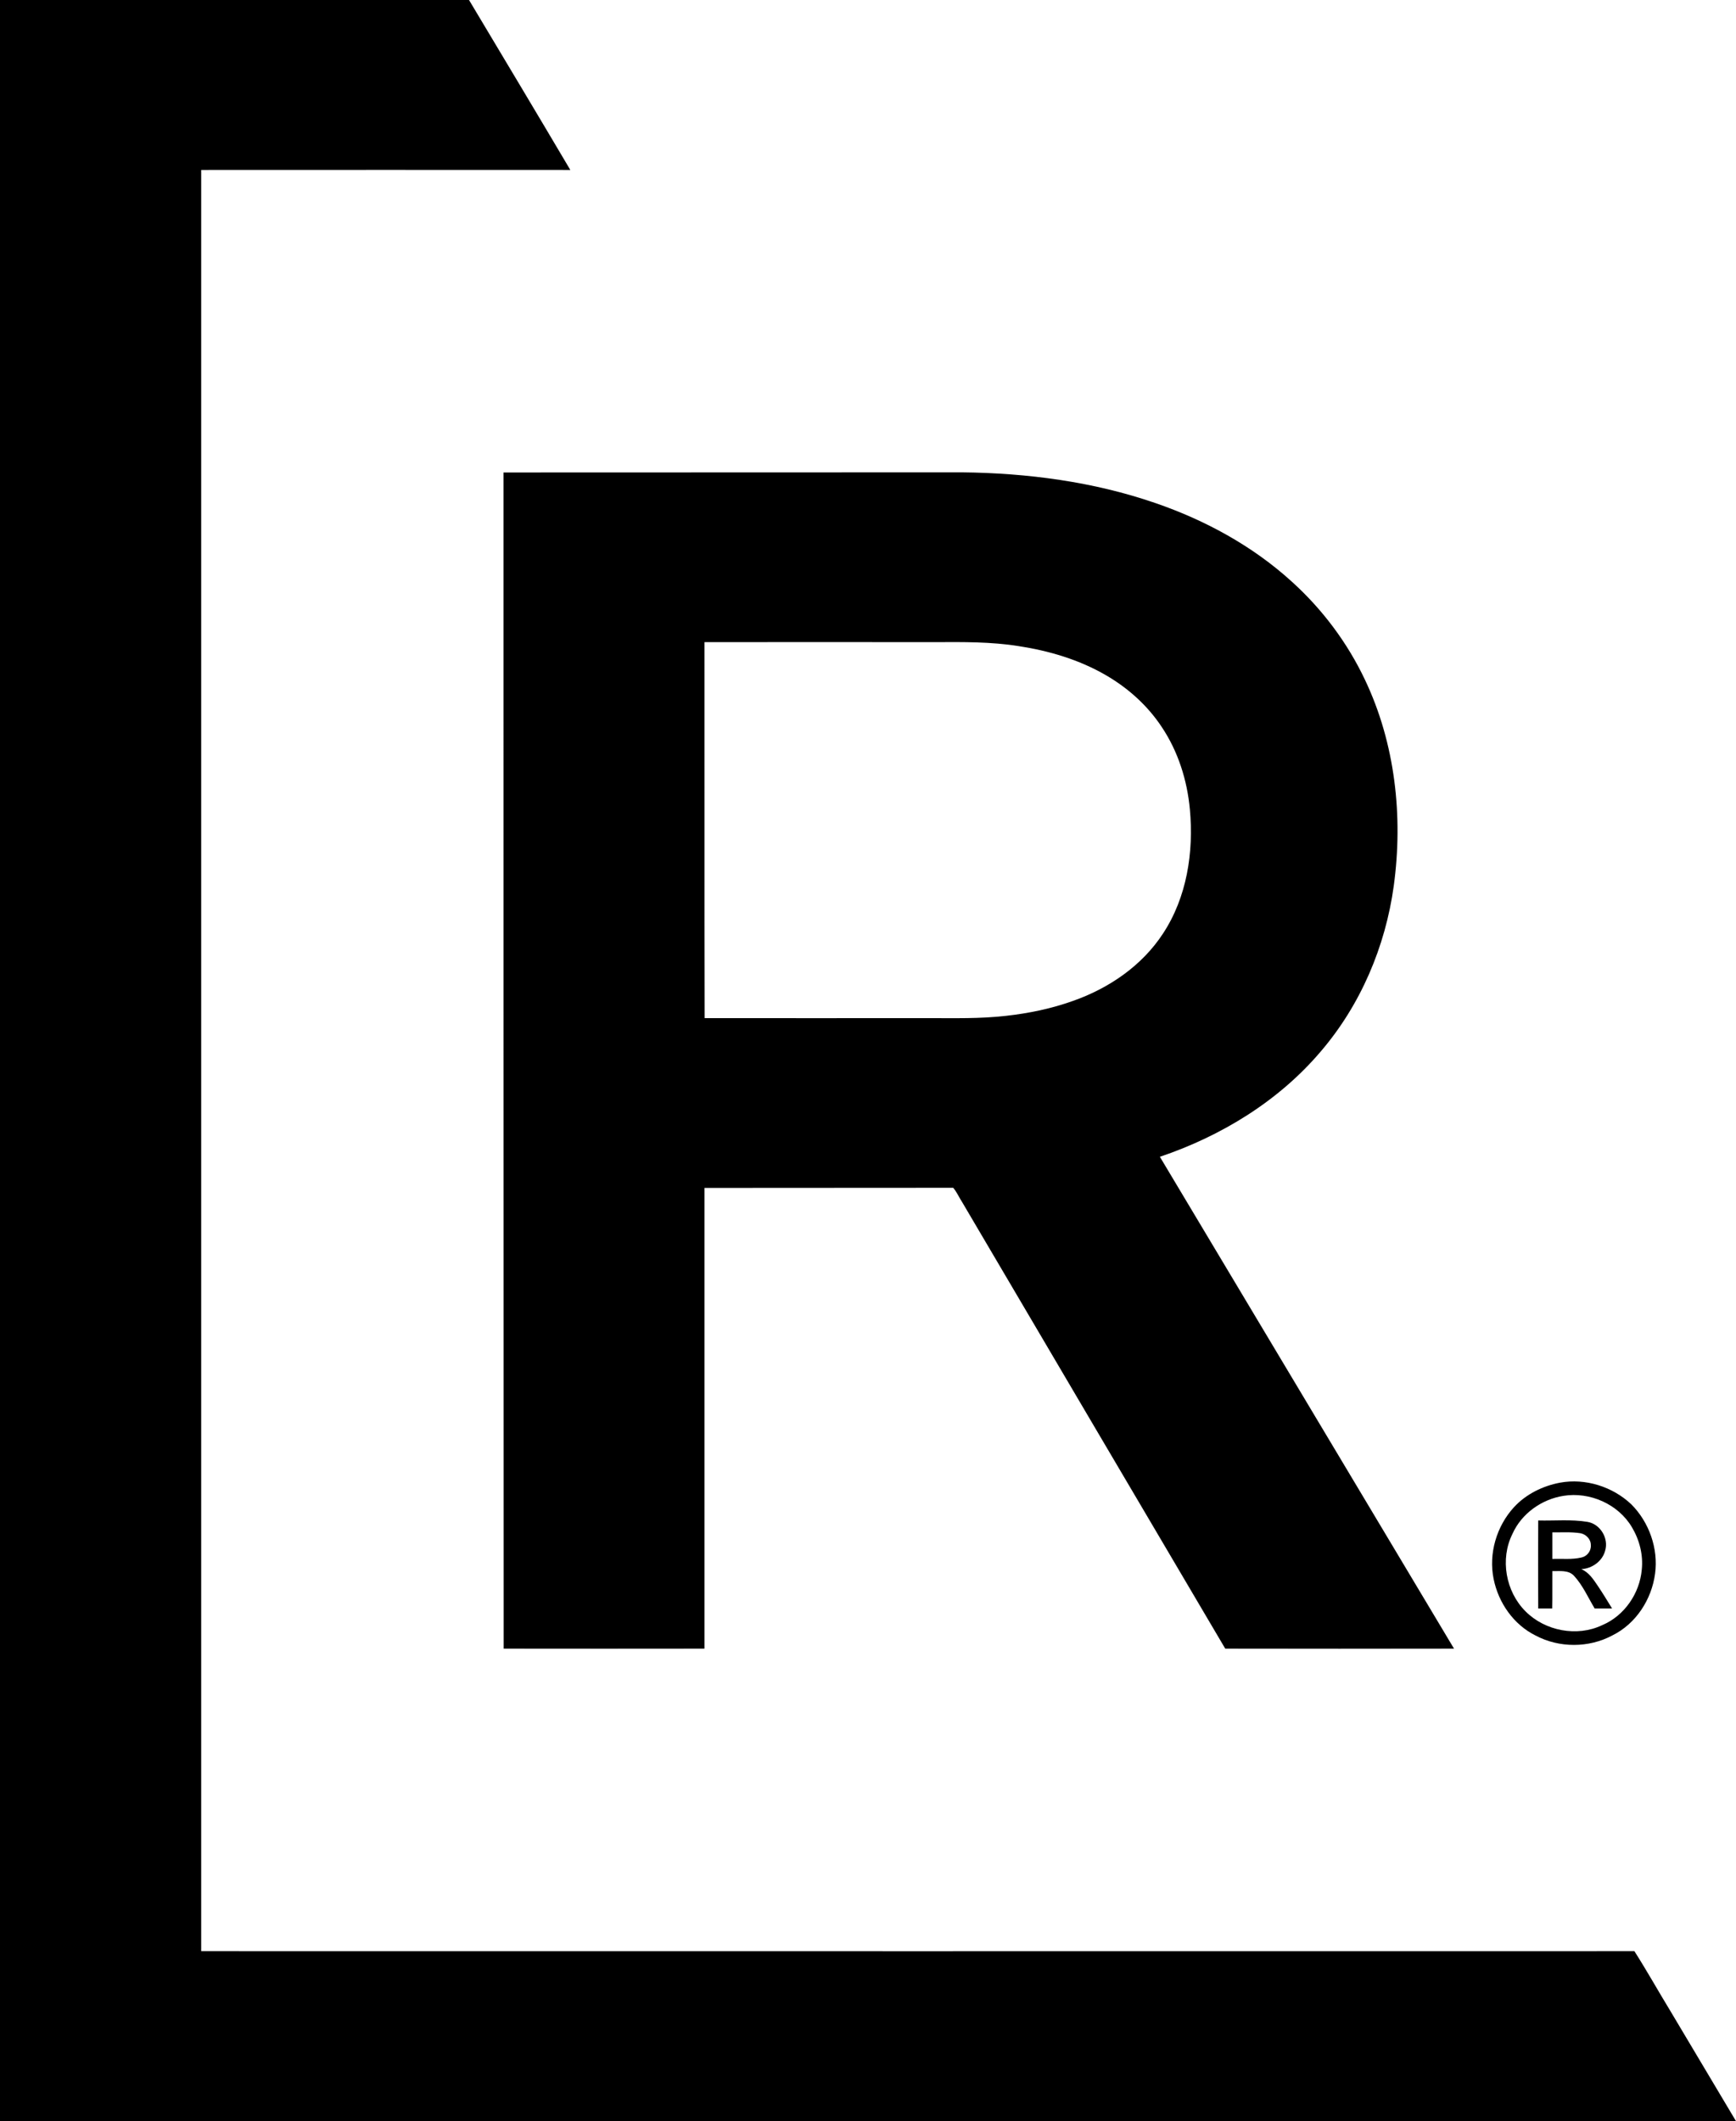
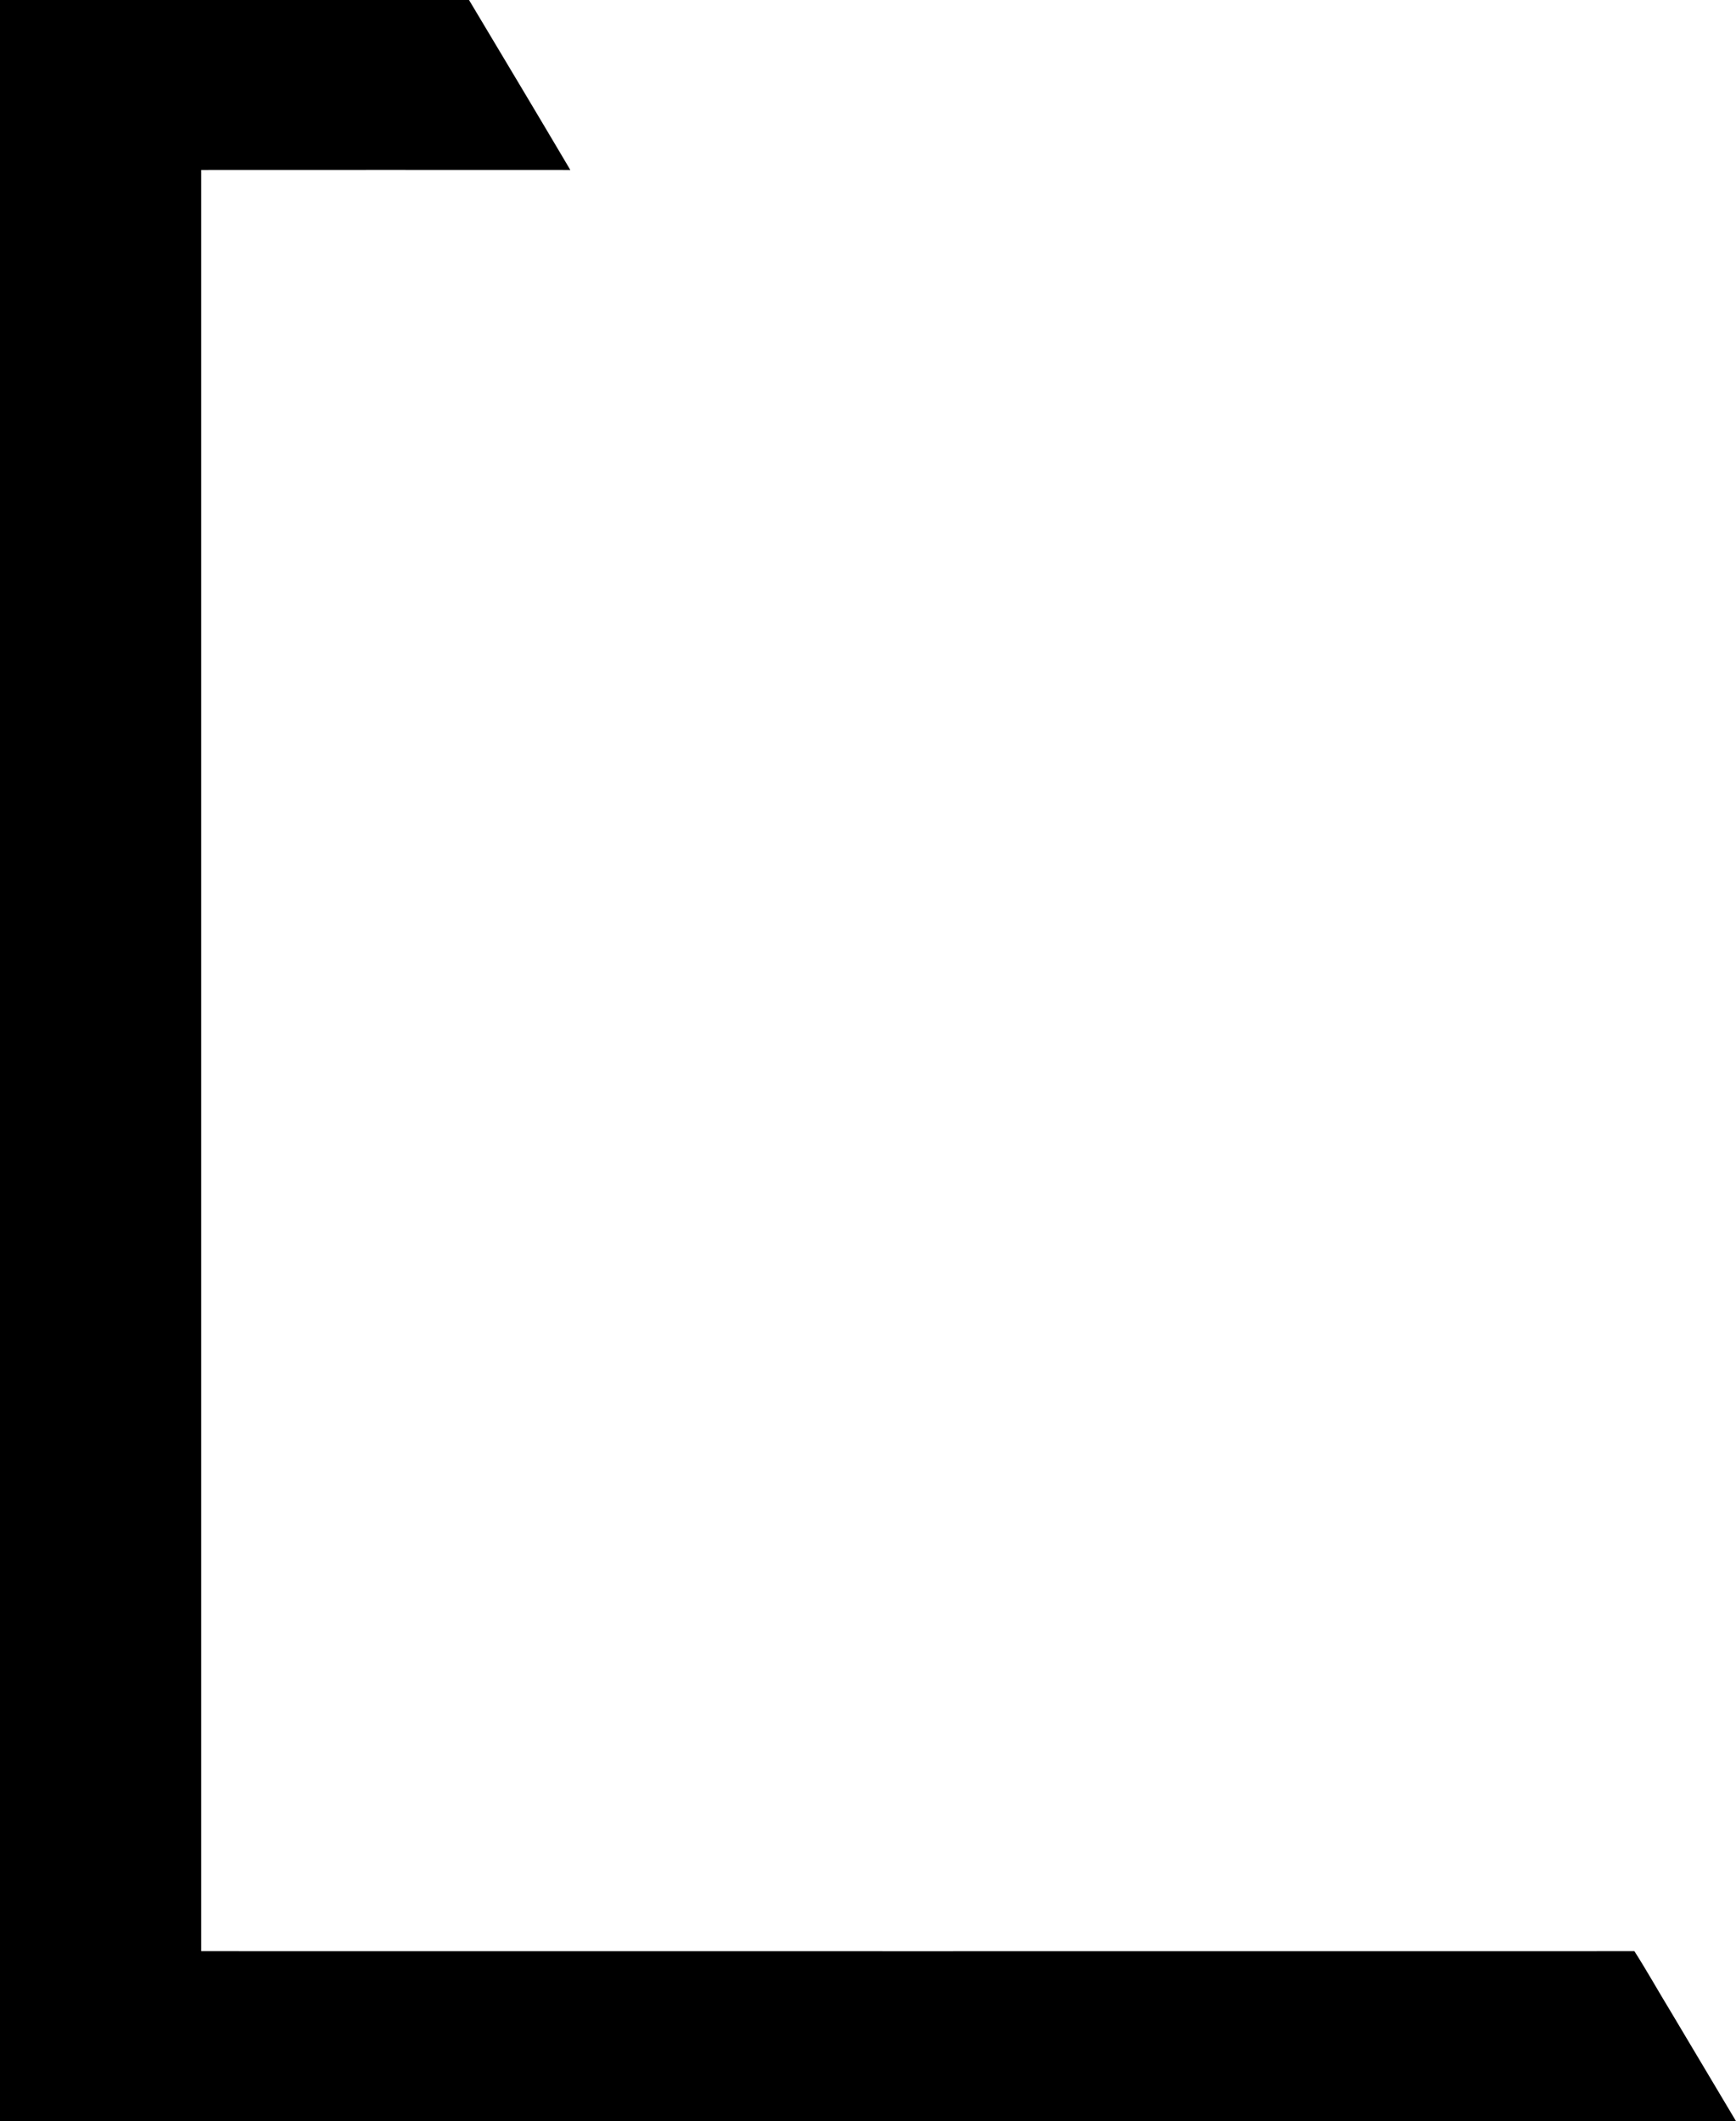
<svg xmlns="http://www.w3.org/2000/svg" version="1.2" viewBox="0 0 1227 1499" width="1227" height="1499">
  <title>02 PNG ICON Res Logo Black R V2 small scale-svg</title>
  <style>
		.s0 { fill: #000000 } 
	</style>
  <g id="#000000ff">
    <path id="Layer" class="s0" d="m0 0h331.5c23.9 40 47.9 80 71.6 120.1-87 0-173.9-0.1-260.9 0q0 629.4 0 1258.8c337.6 0.1 675.3 0 1013 0 8.8 13.8 16.9 28.3 25.5 42.4q23.1 38.8 46.3 77.7h-1227z" />
-     <path id="Layer" fill-rule="evenodd" class="s0" d="m355.9 333.9c108.1-0.1 216.1 0 324.1-0.1 46.2 0.5 92.8 6.6 136.6 21.7 35.2 12.1 68.7 30.3 96.4 55.5 21.5 19.4 39.3 43.1 51.7 69.3 21.5 45.1 27.1 96.7 20.4 145.8-5.9 42.9-23.5 84.3-51.8 117.2-29.7 34.9-70.2 59.6-113.5 74.2 69.3 115.9 138.6 231.8 207.9 347.6-53.9 0.1-107.8 0.1-161.7 0-62-105-123.9-210.2-185.8-315.3-2.2-3.3-3.9-7.4-6.5-10.4-58.6 0.1-117.2 0-175.8 0.1 0 108.5 0 217.1 0 325.6q-71 0.1-141.9 0c-0.1-277.1-0.1-554.1-0.1-831.2zm142 119.9c0.1 88.6-0.1 177.1 0.1 265.7 52.7 0.1 105.3 0 158 0 18.3 0 36.7 0.5 55-1.6 16.2-1.8 32.2-5.1 47.5-10.6 25.3-8.9 48.6-24.8 63.4-47.4 17-25.7 21.9-57.7 19.1-87.9-1.9-20.6-8.3-40.9-19.8-58.1-10-15.2-23.8-27.6-39.5-36.7-18.9-11-40.2-17.3-61.8-20.6-19.5-3.1-39.3-2.9-58.9-2.8-54.4 0-108.7-0.1-163.1 0z" />
-     <path id="Layer" fill-rule="evenodd" class="s0" d="m1102.6 1047.8c17.9-3.3 37.2 2.8 50.4 15.3 12.6 12.6 19.2 31.3 16.8 49-2.4 18.2-13.5 35.4-30.1 43.6-16.7 9-37.7 9-54.4 0.1-15.5-7.7-26.2-23.1-29.6-39.9-3.7-18 2.1-37.4 14.4-50.8 8.5-9.2 20.3-15 32.5-17.3zm2.5 9.3c-15.4 2.4-29.7 12.5-36.1 26.9-8.9 17.8-4.8 40.7 9.2 54.7 13.8 13.9 36.4 18.3 54.2 9.8 15.7-6.6 26.5-22.4 28-39.2 1.1-10.4-1.6-21-6.9-29.9-9.6-16.4-29.8-25.3-48.4-22.3z" />
-     <path id="Layer" fill-rule="evenodd" class="s0" d="m1087.2 1074.5c11.6 0.3 23.3-0.9 34.8 1 9.1 1.5 15.2 11.7 12.5 20.4-2 7.5-9.3 12.6-16.8 13 5.3 2.3 8.5 7.2 11.6 11.8 3.5 5.2 6.8 10.6 10.1 16-4.1 0-8.2 0-12.3 0-4.7-7.8-8.4-16.4-14.7-23.2-3.9-4.1-10.1-3.1-15.2-3.2-0.1 8.8 0.1 17.6-0.1 26.4-3.3 0-6.6 0-9.9 0-0.1-20.7-0.1-41.5 0-62.2zm10 8.4c0 6.3 0 12.5 0 18.8 6.8-0.3 13.8 0.6 20.5-1 4-0.8 7-4.6 6.7-8.7 0.1-4.2-3.4-7.8-7.5-8.5-6.5-1-13.1-0.5-19.7-0.6z" />
  </g>
</svg>